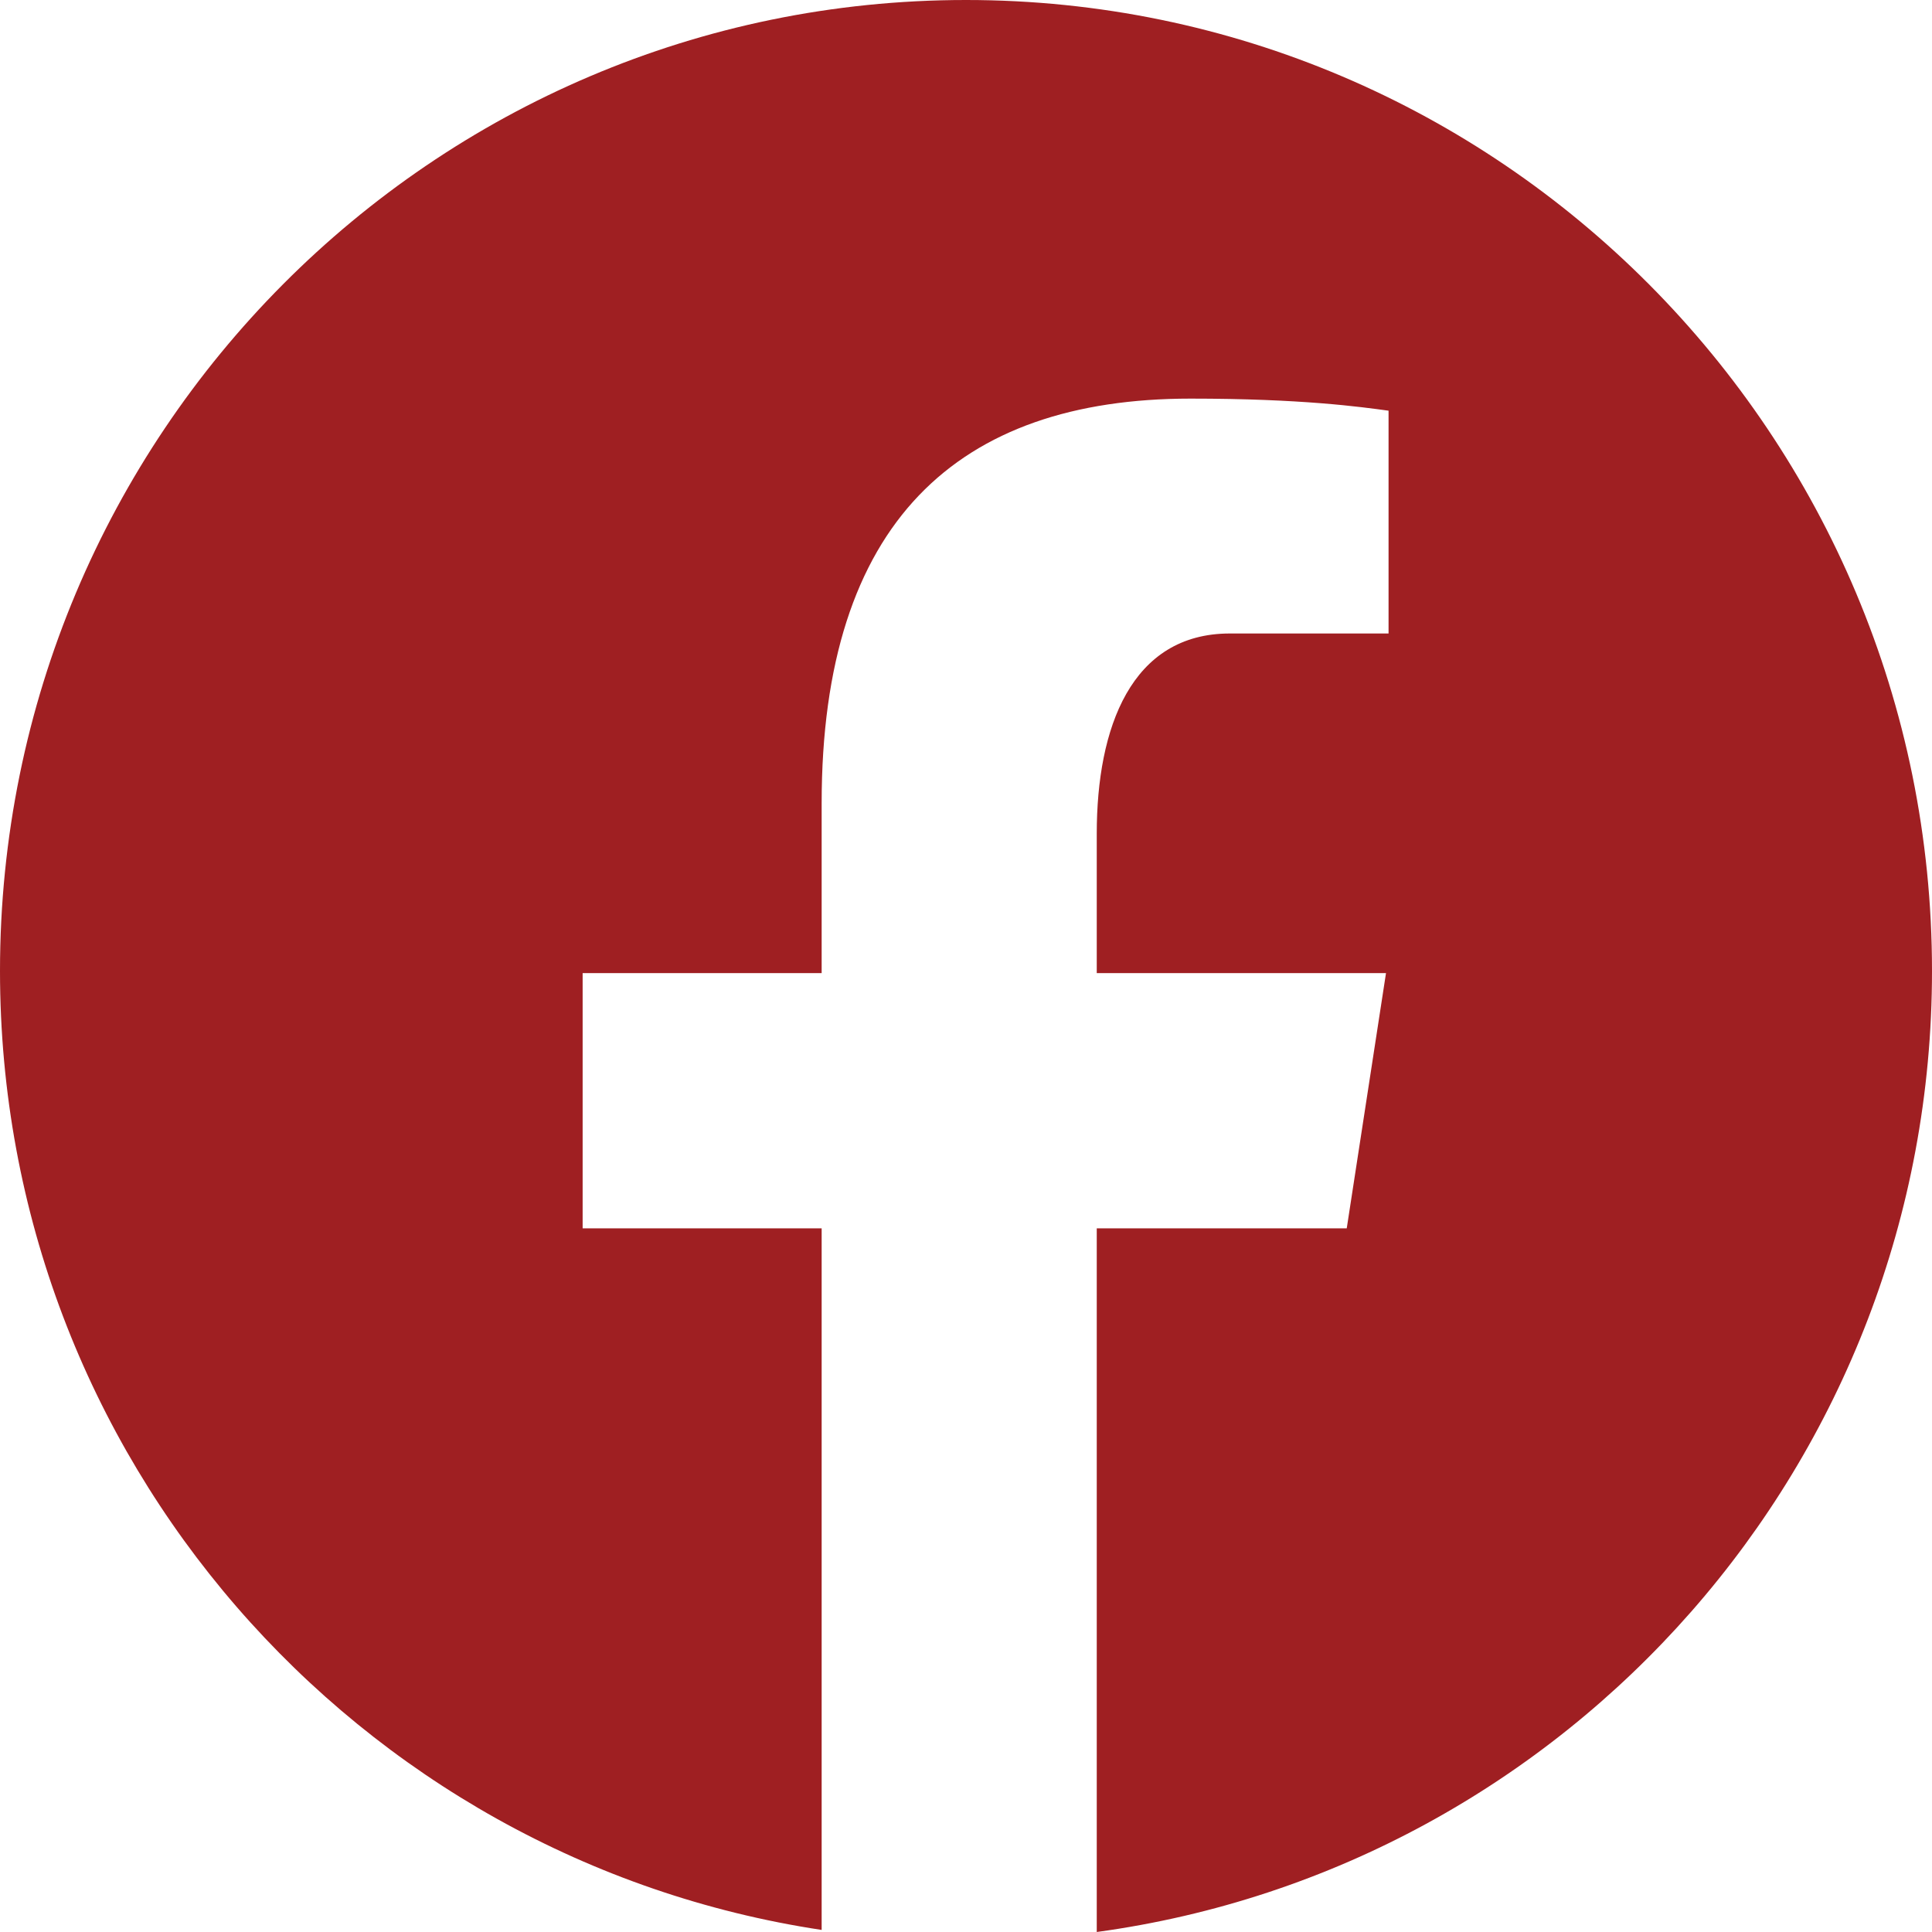
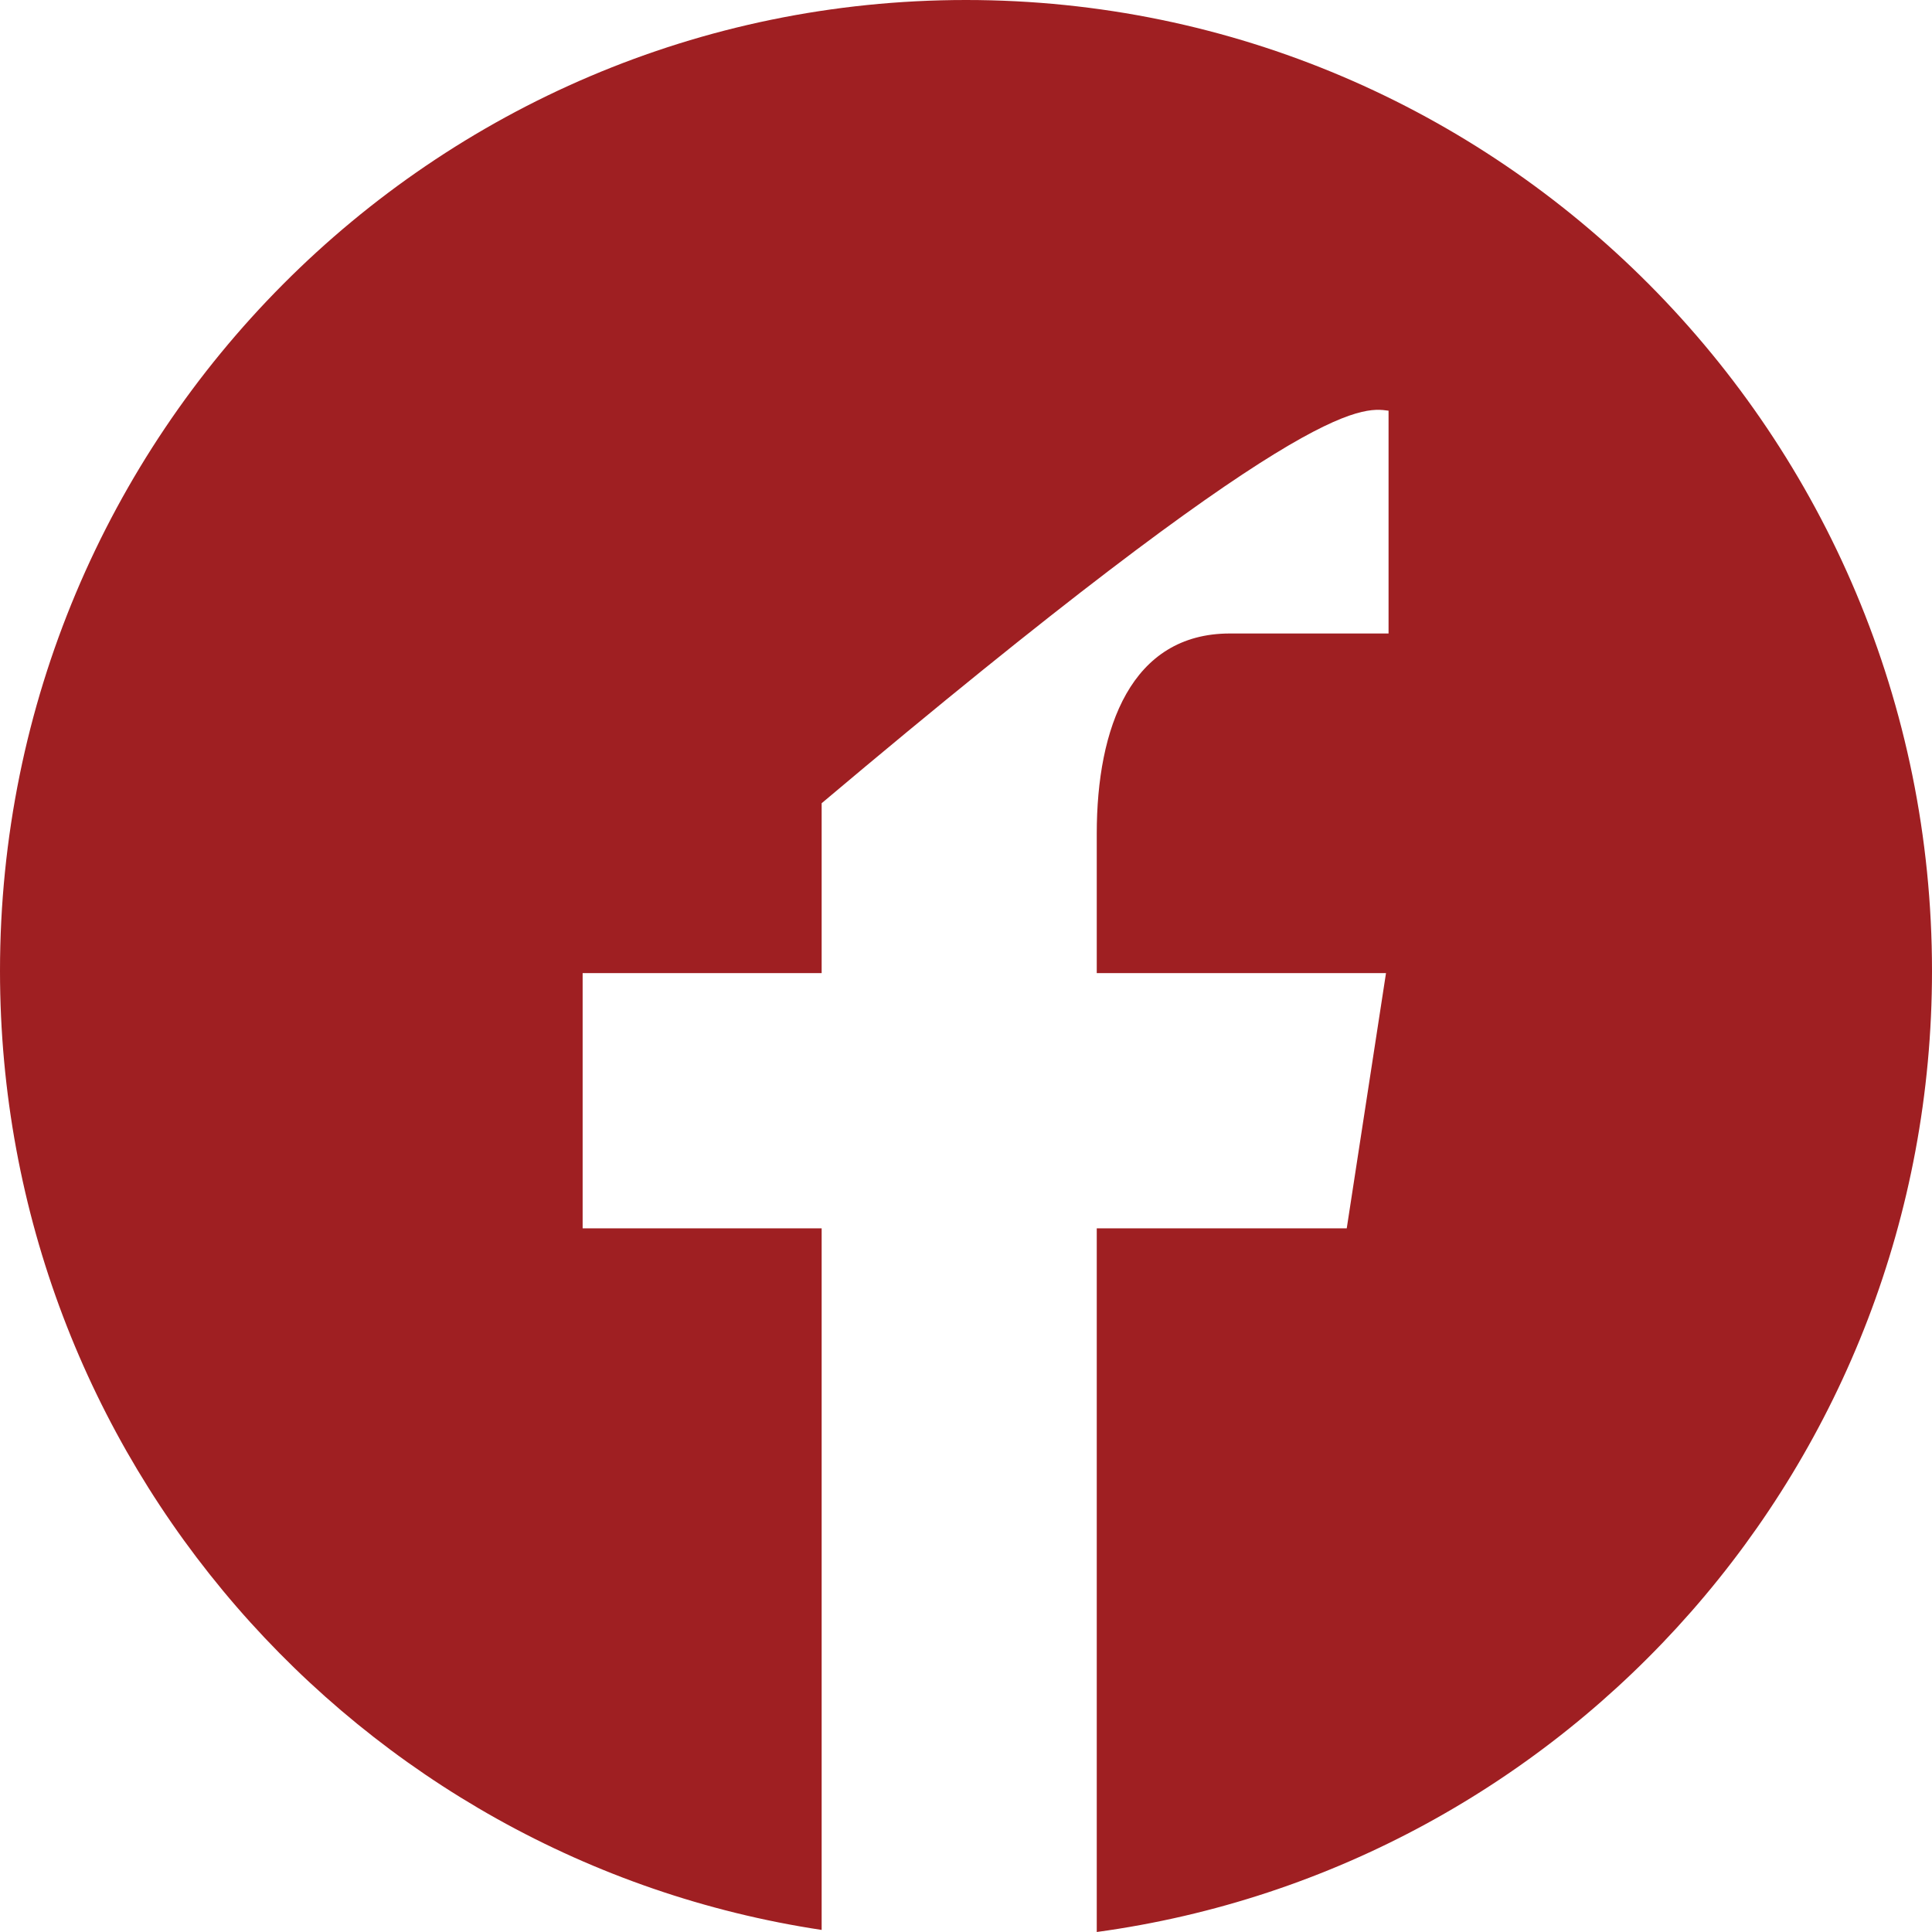
<svg xmlns="http://www.w3.org/2000/svg" width="28" height="28" viewBox="0 0 28 28" fill="none">
-   <path d="M14 0C6.268 0 0 6.3 0 14.072C0 21.127 5.17 26.952 11.908 27.97V17.802H8.444V14.103H11.908V11.641C11.908 7.566 13.883 5.777 17.253 5.777C18.866 5.777 19.72 5.897 20.124 5.952V9.181H17.825C16.395 9.181 15.895 10.544 15.895 12.081V14.103H20.087L19.518 17.802H15.895V28C22.728 27.068 28 21.196 28 14.072C28 6.3 21.732 0 14 0Z" fill="#9f1f22" />
+   <path d="M14 0C6.268 0 0 6.3 0 14.072C0 21.127 5.17 26.952 11.908 27.97V17.802H8.444V14.103H11.908V11.641C18.866 5.777 19.72 5.897 20.124 5.952V9.181H17.825C16.395 9.181 15.895 10.544 15.895 12.081V14.103H20.087L19.518 17.802H15.895V28C22.728 27.068 28 21.196 28 14.072C28 6.3 21.732 0 14 0Z" fill="#9f1f22" />
</svg>